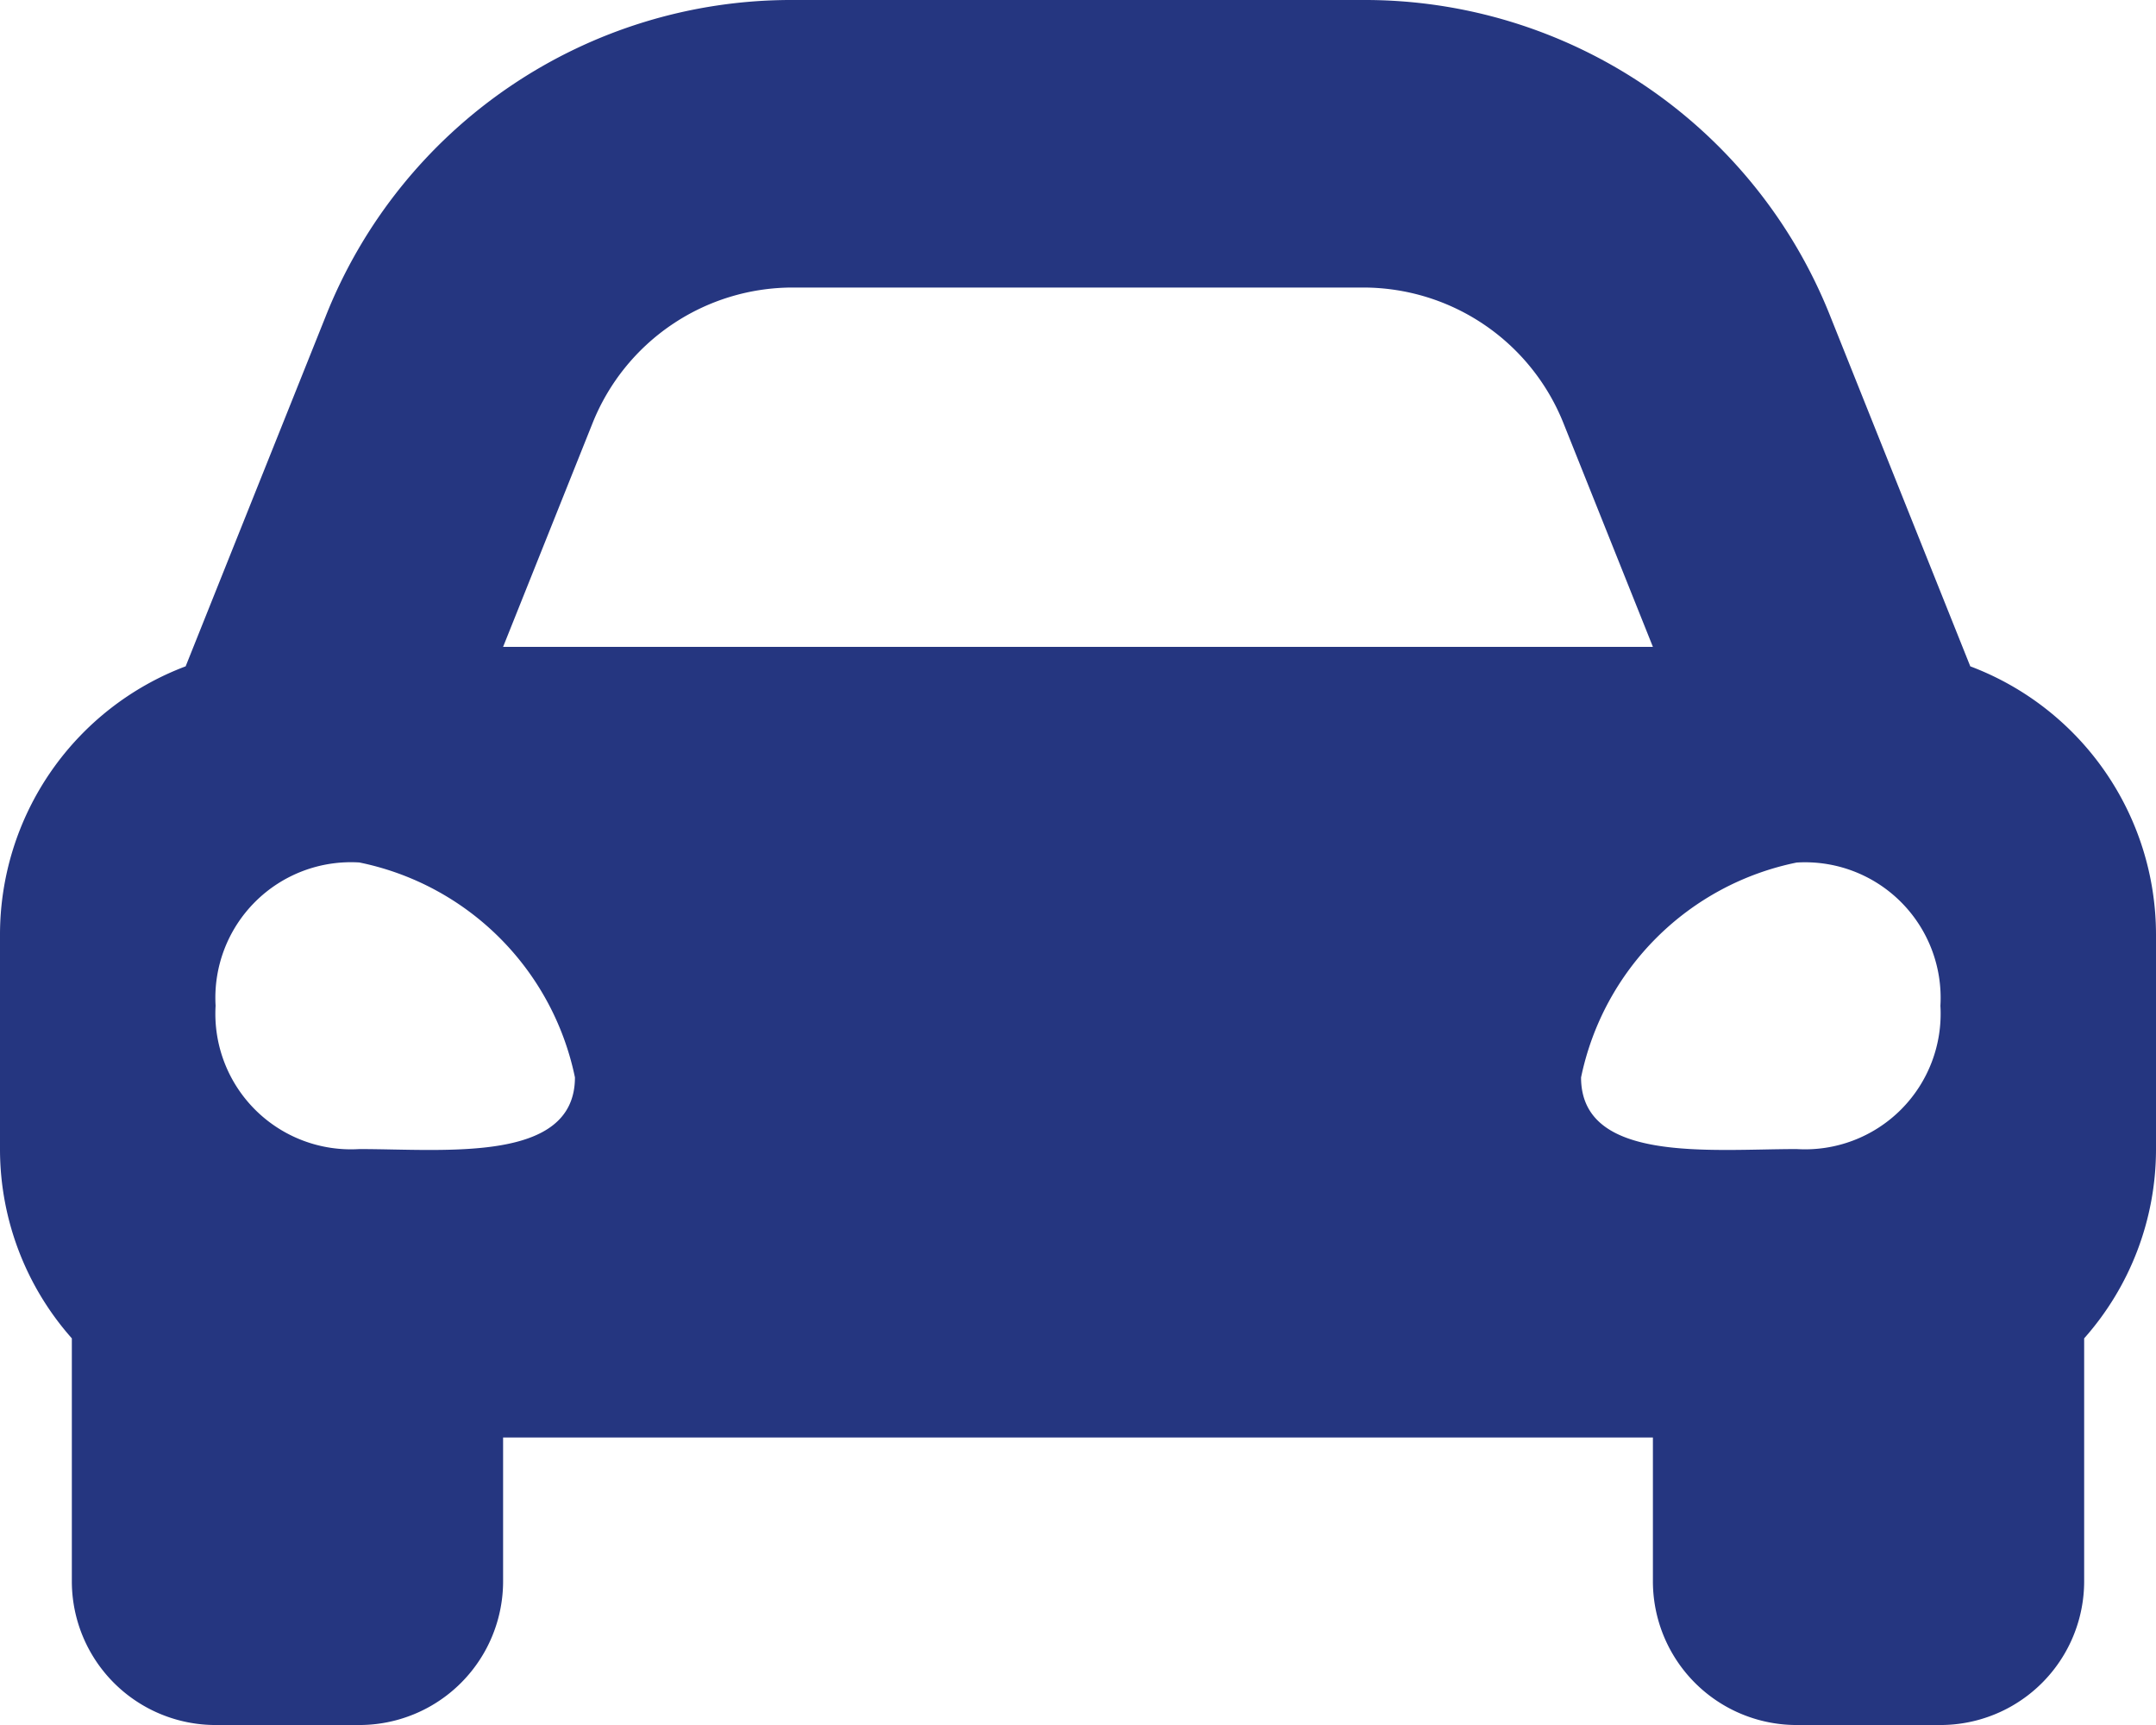
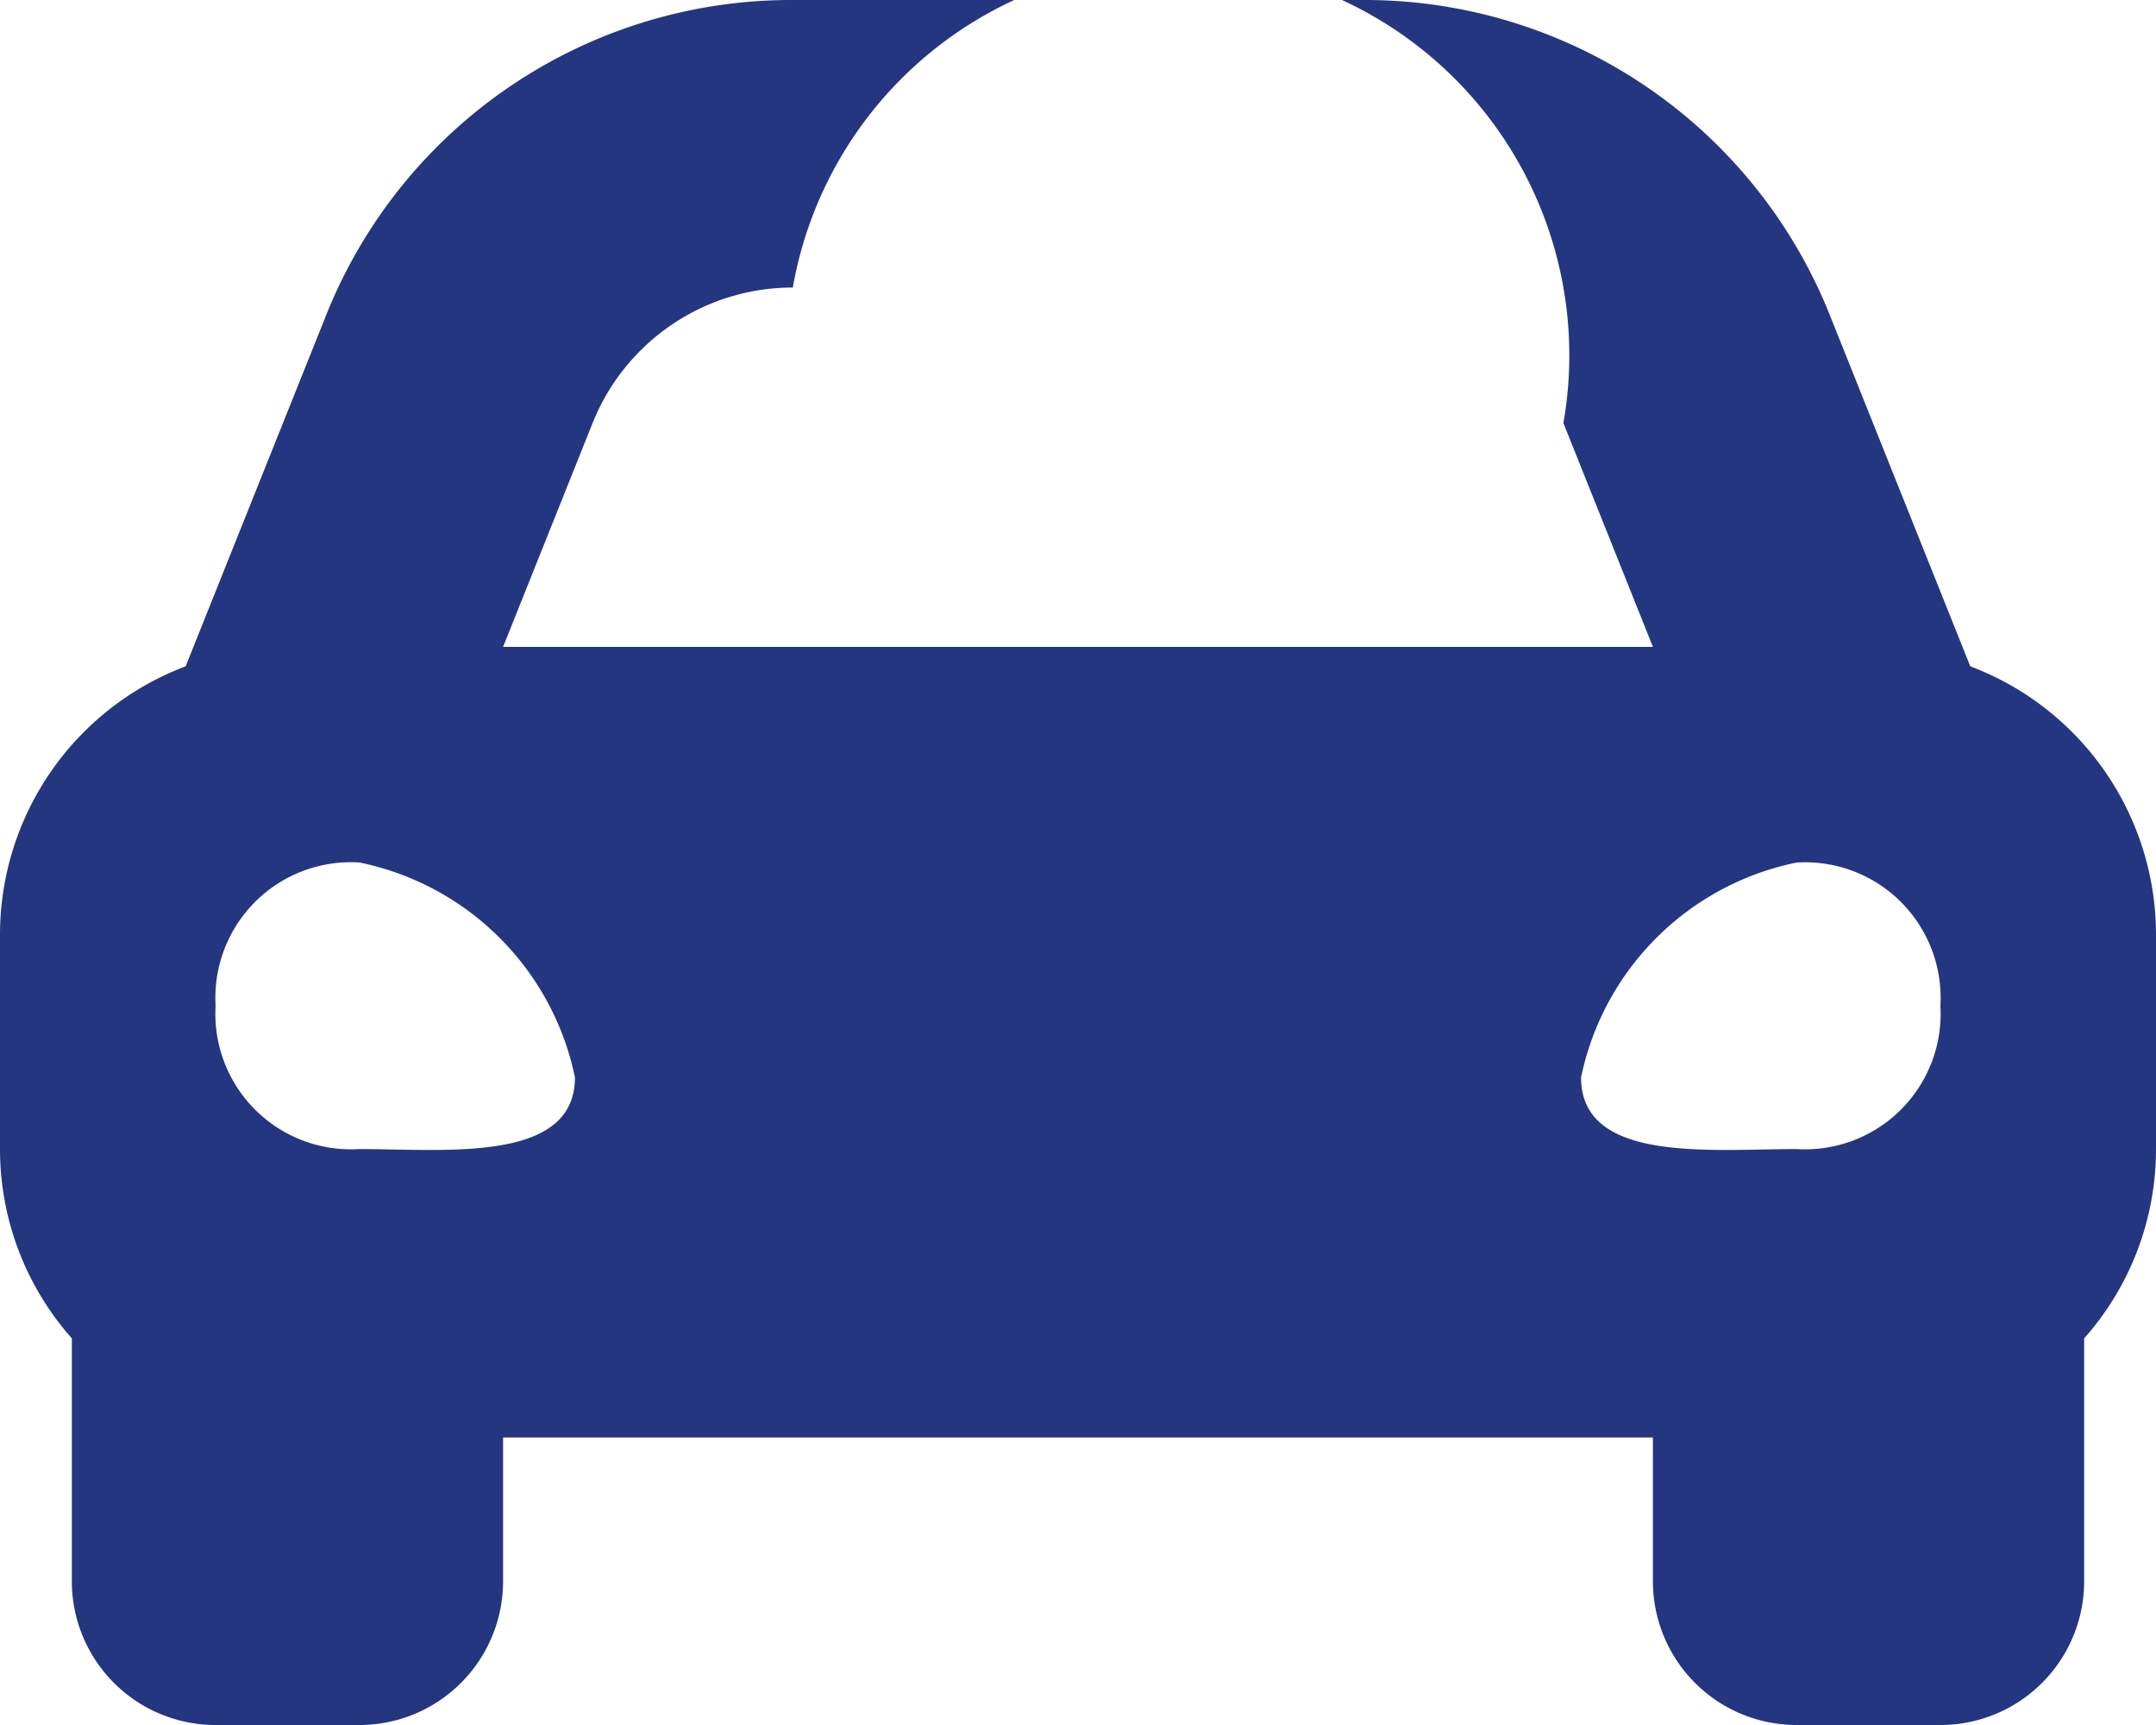
<svg xmlns="http://www.w3.org/2000/svg" width="32.111" height="25.689" viewBox="0 0 32.111 25.689">
-   <path id="Icon_awesome-car-alt" data-name="Icon awesome-car-alt" d="M29.345,14.423l-.752-1.88L27.26,9.21A7.456,7.456,0,0,0,20.3,4.5h-8.5A7.457,7.457,0,0,0,4.851,9.21L3.517,12.543l-.752,1.88A4.272,4.272,0,0,0,0,18.415v3.211a4.247,4.247,0,0,0,1.07,2.805v3.617a2.141,2.141,0,0,0,2.141,2.141H5.352a2.141,2.141,0,0,0,2.141-2.141V25.907H24.618v2.141a2.141,2.141,0,0,0,2.141,2.141H28.9a2.141,2.141,0,0,0,2.141-2.141V24.431a4.244,4.244,0,0,0,1.07-2.805V18.415A4.272,4.272,0,0,0,29.345,14.423ZM8.826,10.8a3.211,3.211,0,0,1,2.982-2.018h8.5A3.211,3.211,0,0,1,23.285,10.8l1.333,3.333H7.493L8.826,10.8ZM5.352,21.612a2.019,2.019,0,0,1-2.141-2.134,2.019,2.019,0,0,1,2.141-2.134,4.118,4.118,0,0,1,3.211,3.2C8.563,21.826,6.636,21.612,5.352,21.612Zm21.407,0c-1.284,0-3.211.213-3.211-1.067a4.118,4.118,0,0,1,3.211-3.2A2.019,2.019,0,0,1,28.9,19.478a2.019,2.019,0,0,1-2.141,2.134Z" transform="translate(0 -4.5)" fill="#253680" />
+   <path id="Icon_awesome-car-alt" data-name="Icon awesome-car-alt" d="M29.345,14.423l-.752-1.88L27.26,9.21A7.456,7.456,0,0,0,20.3,4.5h-8.5A7.457,7.457,0,0,0,4.851,9.21L3.517,12.543l-.752,1.88A4.272,4.272,0,0,0,0,18.415v3.211a4.247,4.247,0,0,0,1.07,2.805v3.617a2.141,2.141,0,0,0,2.141,2.141H5.352a2.141,2.141,0,0,0,2.141-2.141V25.907H24.618v2.141a2.141,2.141,0,0,0,2.141,2.141H28.9a2.141,2.141,0,0,0,2.141-2.141V24.431a4.244,4.244,0,0,0,1.07-2.805V18.415A4.272,4.272,0,0,0,29.345,14.423ZM8.826,10.8a3.211,3.211,0,0,1,2.982-2.018A3.211,3.211,0,0,1,23.285,10.8l1.333,3.333H7.493L8.826,10.8ZM5.352,21.612a2.019,2.019,0,0,1-2.141-2.134,2.019,2.019,0,0,1,2.141-2.134,4.118,4.118,0,0,1,3.211,3.2C8.563,21.826,6.636,21.612,5.352,21.612Zm21.407,0c-1.284,0-3.211.213-3.211-1.067a4.118,4.118,0,0,1,3.211-3.2A2.019,2.019,0,0,1,28.9,19.478a2.019,2.019,0,0,1-2.141,2.134Z" transform="translate(0 -4.5)" fill="#253680" />
</svg>